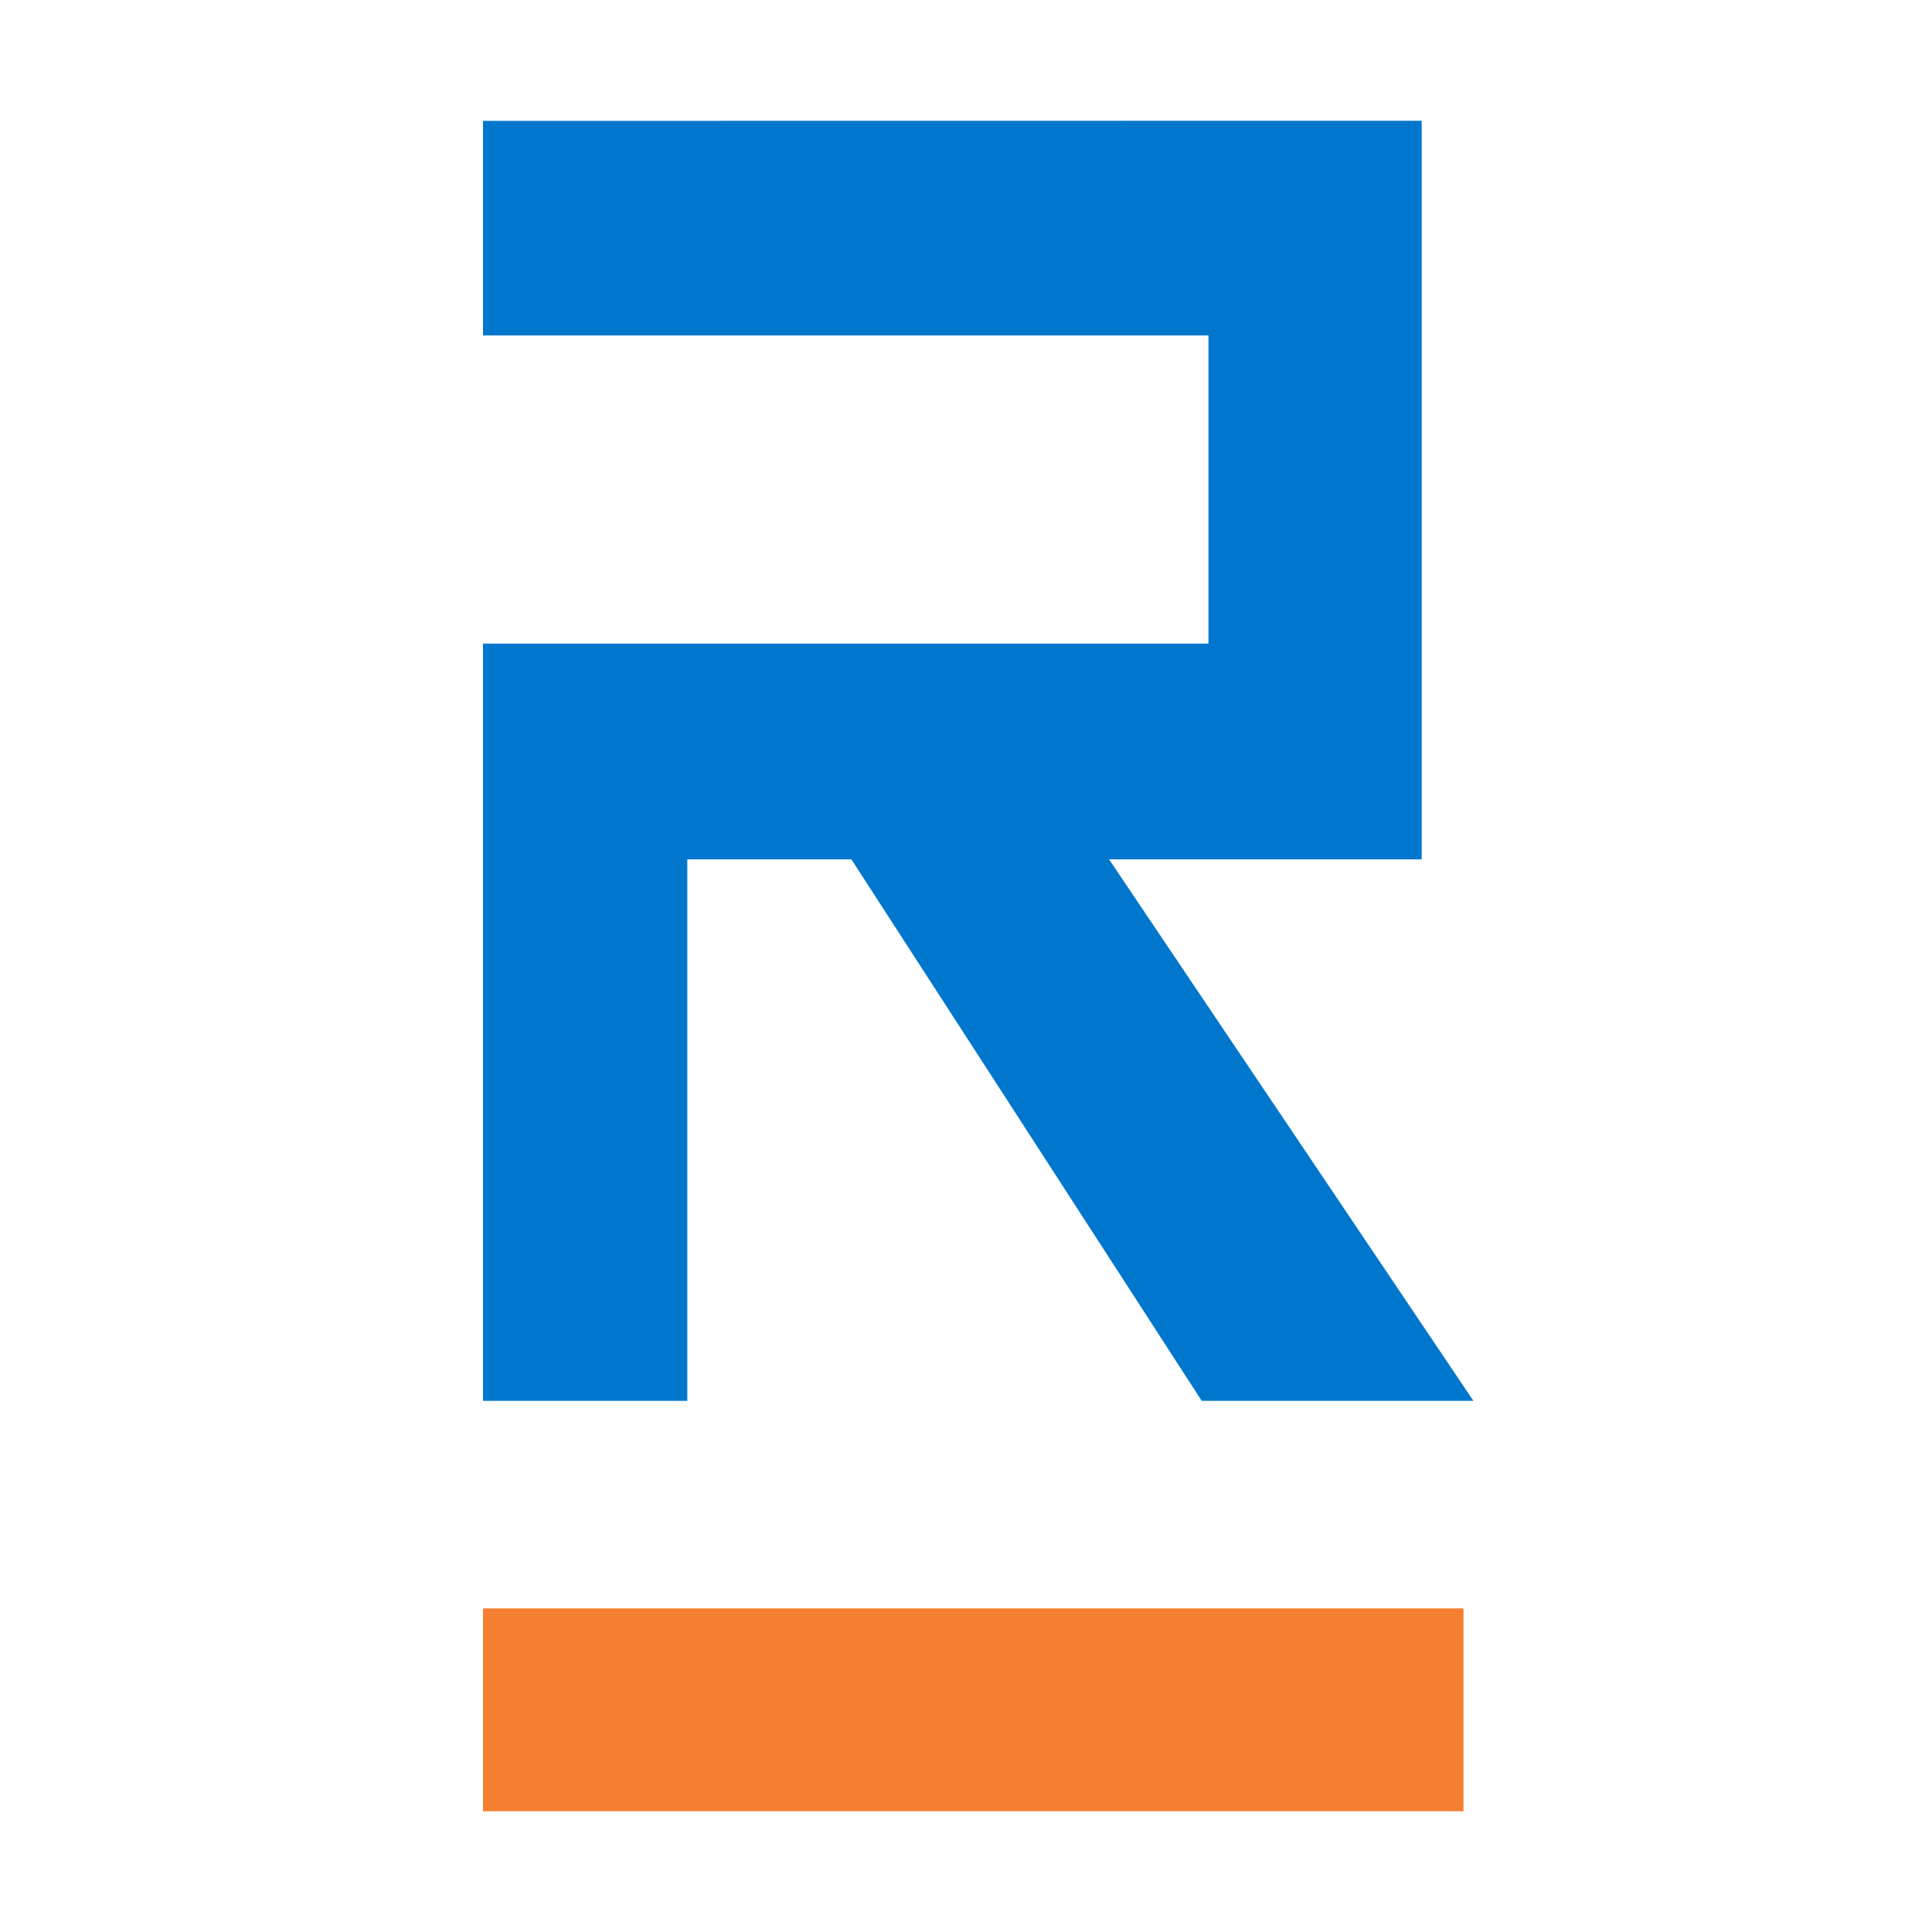
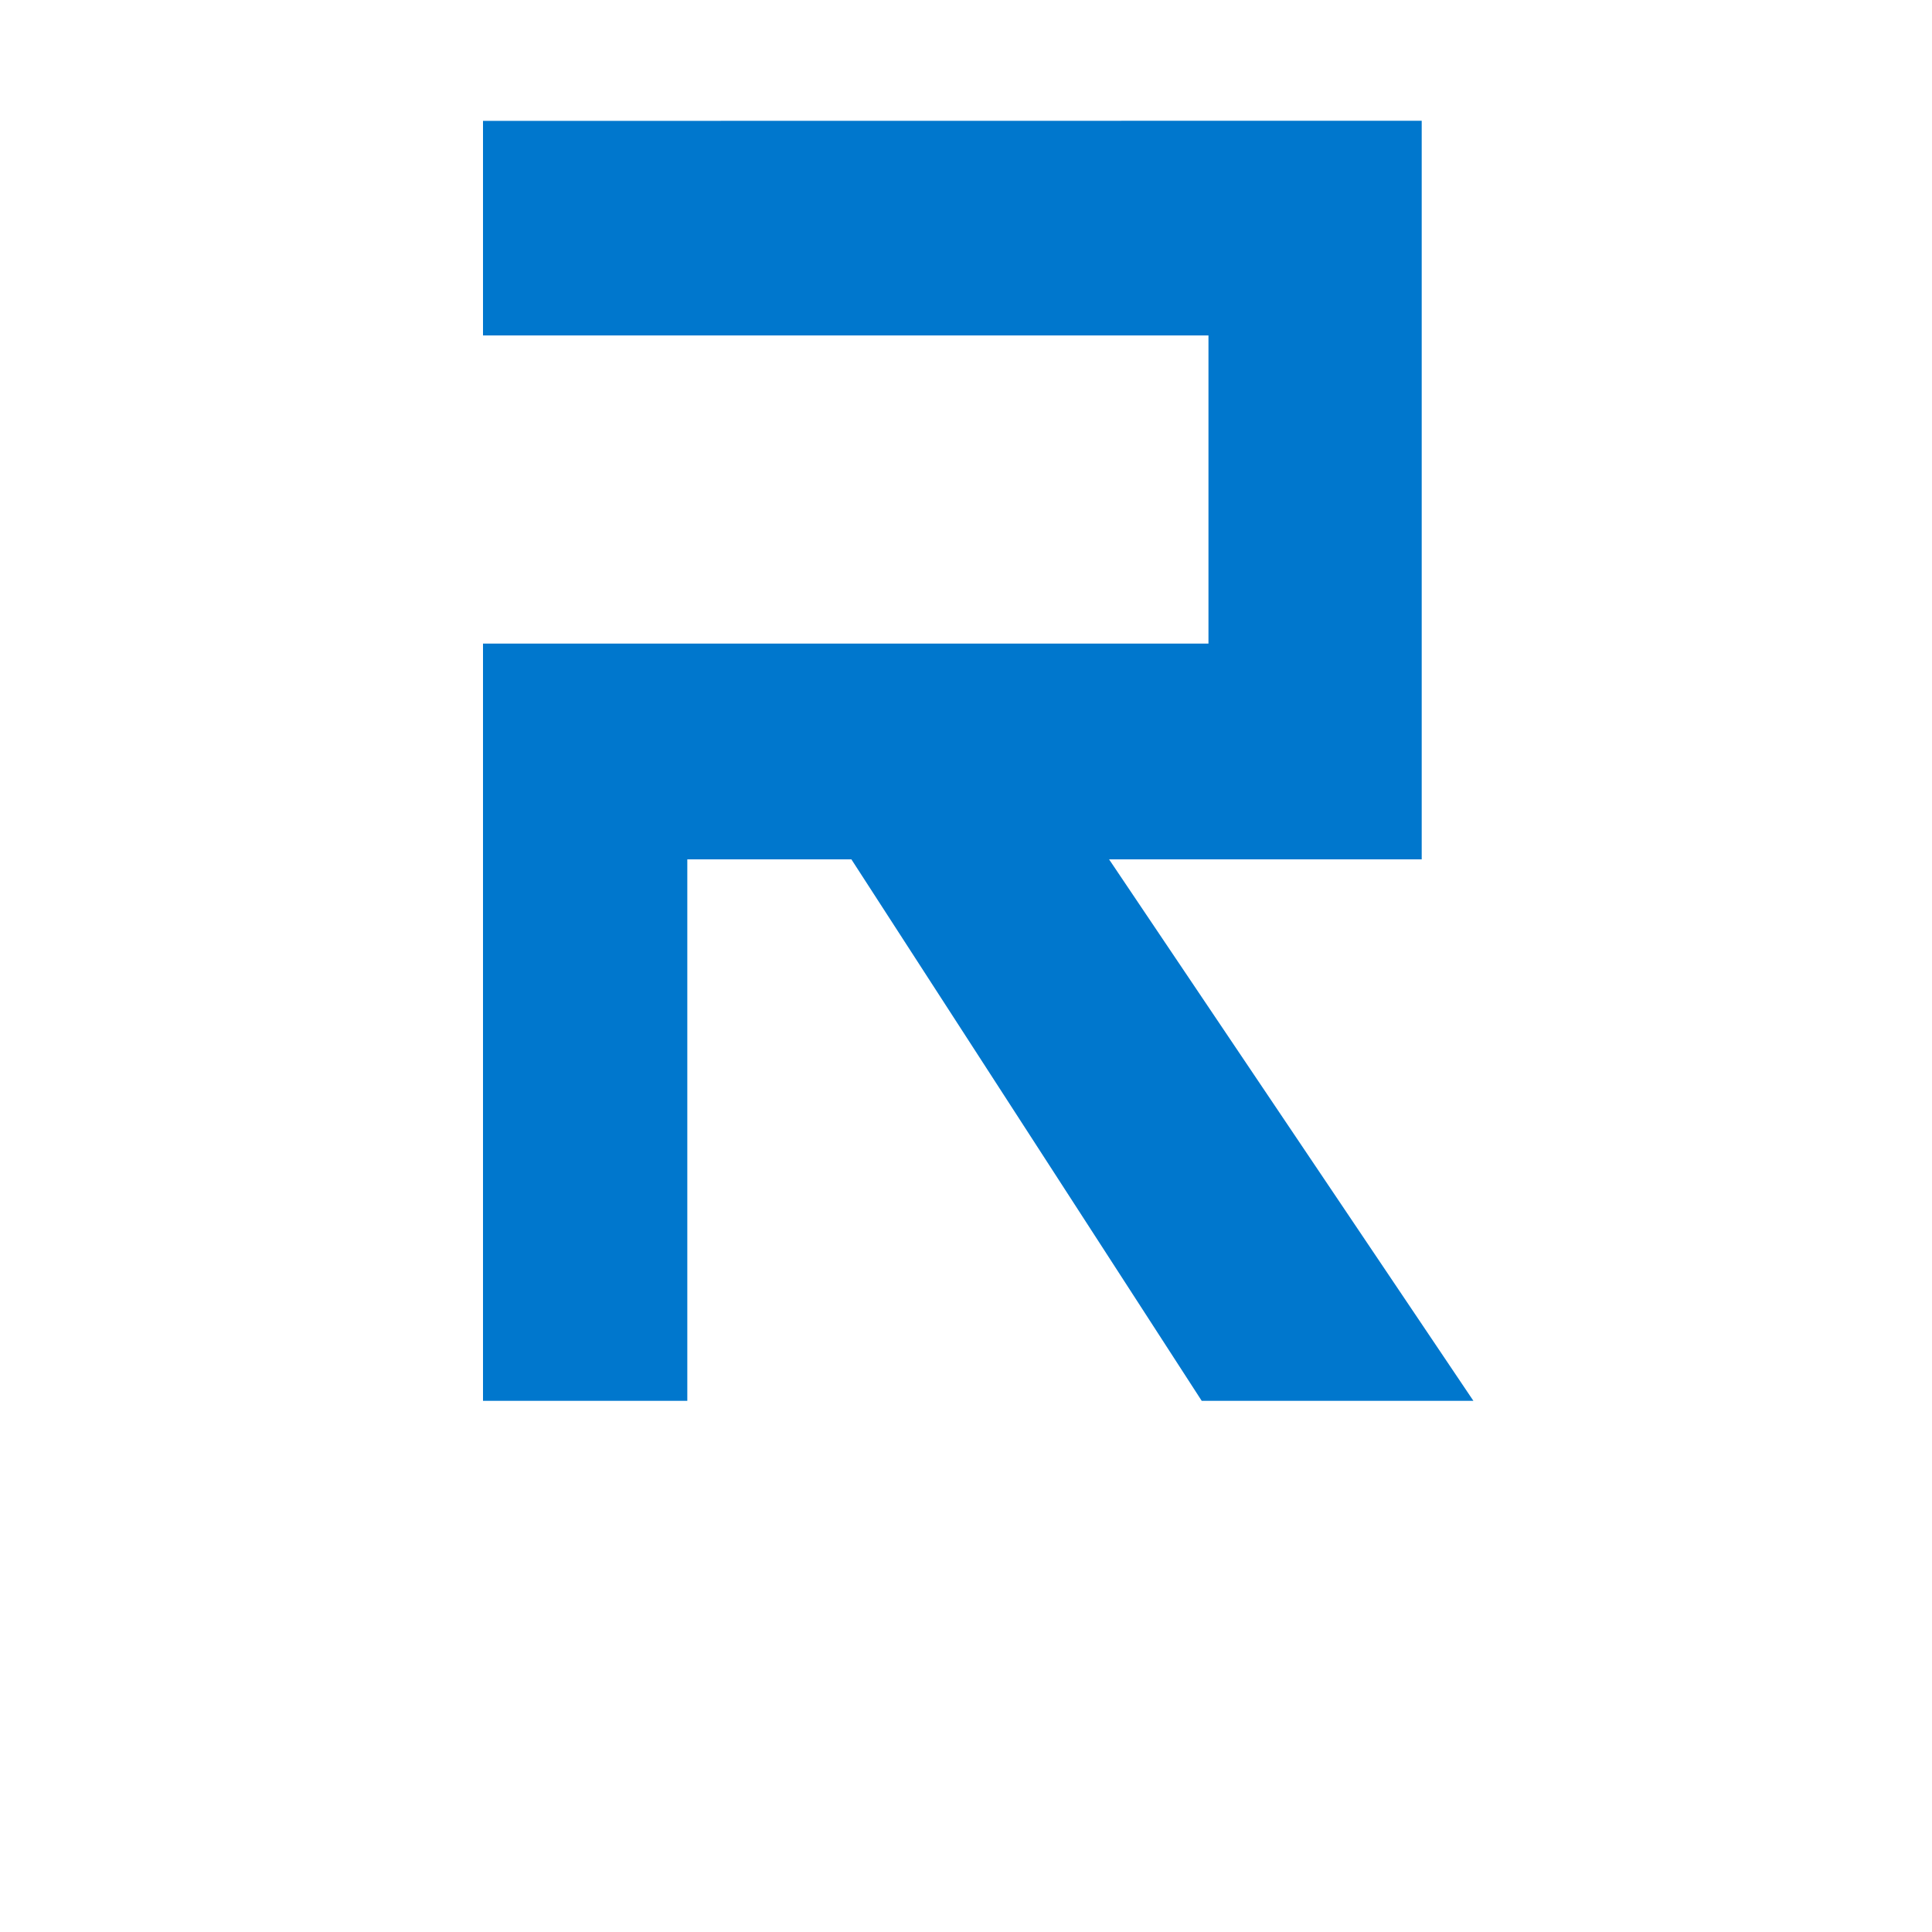
<svg xmlns="http://www.w3.org/2000/svg" width="16" height="16" viewBox="0 0 16 16" fill="none">
-   <path d="M11.774 1V7.117H9.185L12.202 11.601H9.952L7.051 7.117H5.692V11.601H4V5.33H10.008V2.778H4V1.001L11.774 1Z" fill="#0077CD" />
-   <path d="M12.12 13.32H4V15H12.12V13.32Z" fill="#F47F31" />
+   <path d="M11.774 1V7.117H9.185L12.202 11.601H9.952L7.051 7.117H5.692V11.601H4V5.33H10.008V2.778H4V1.001Z" fill="#0077CD" />
</svg>